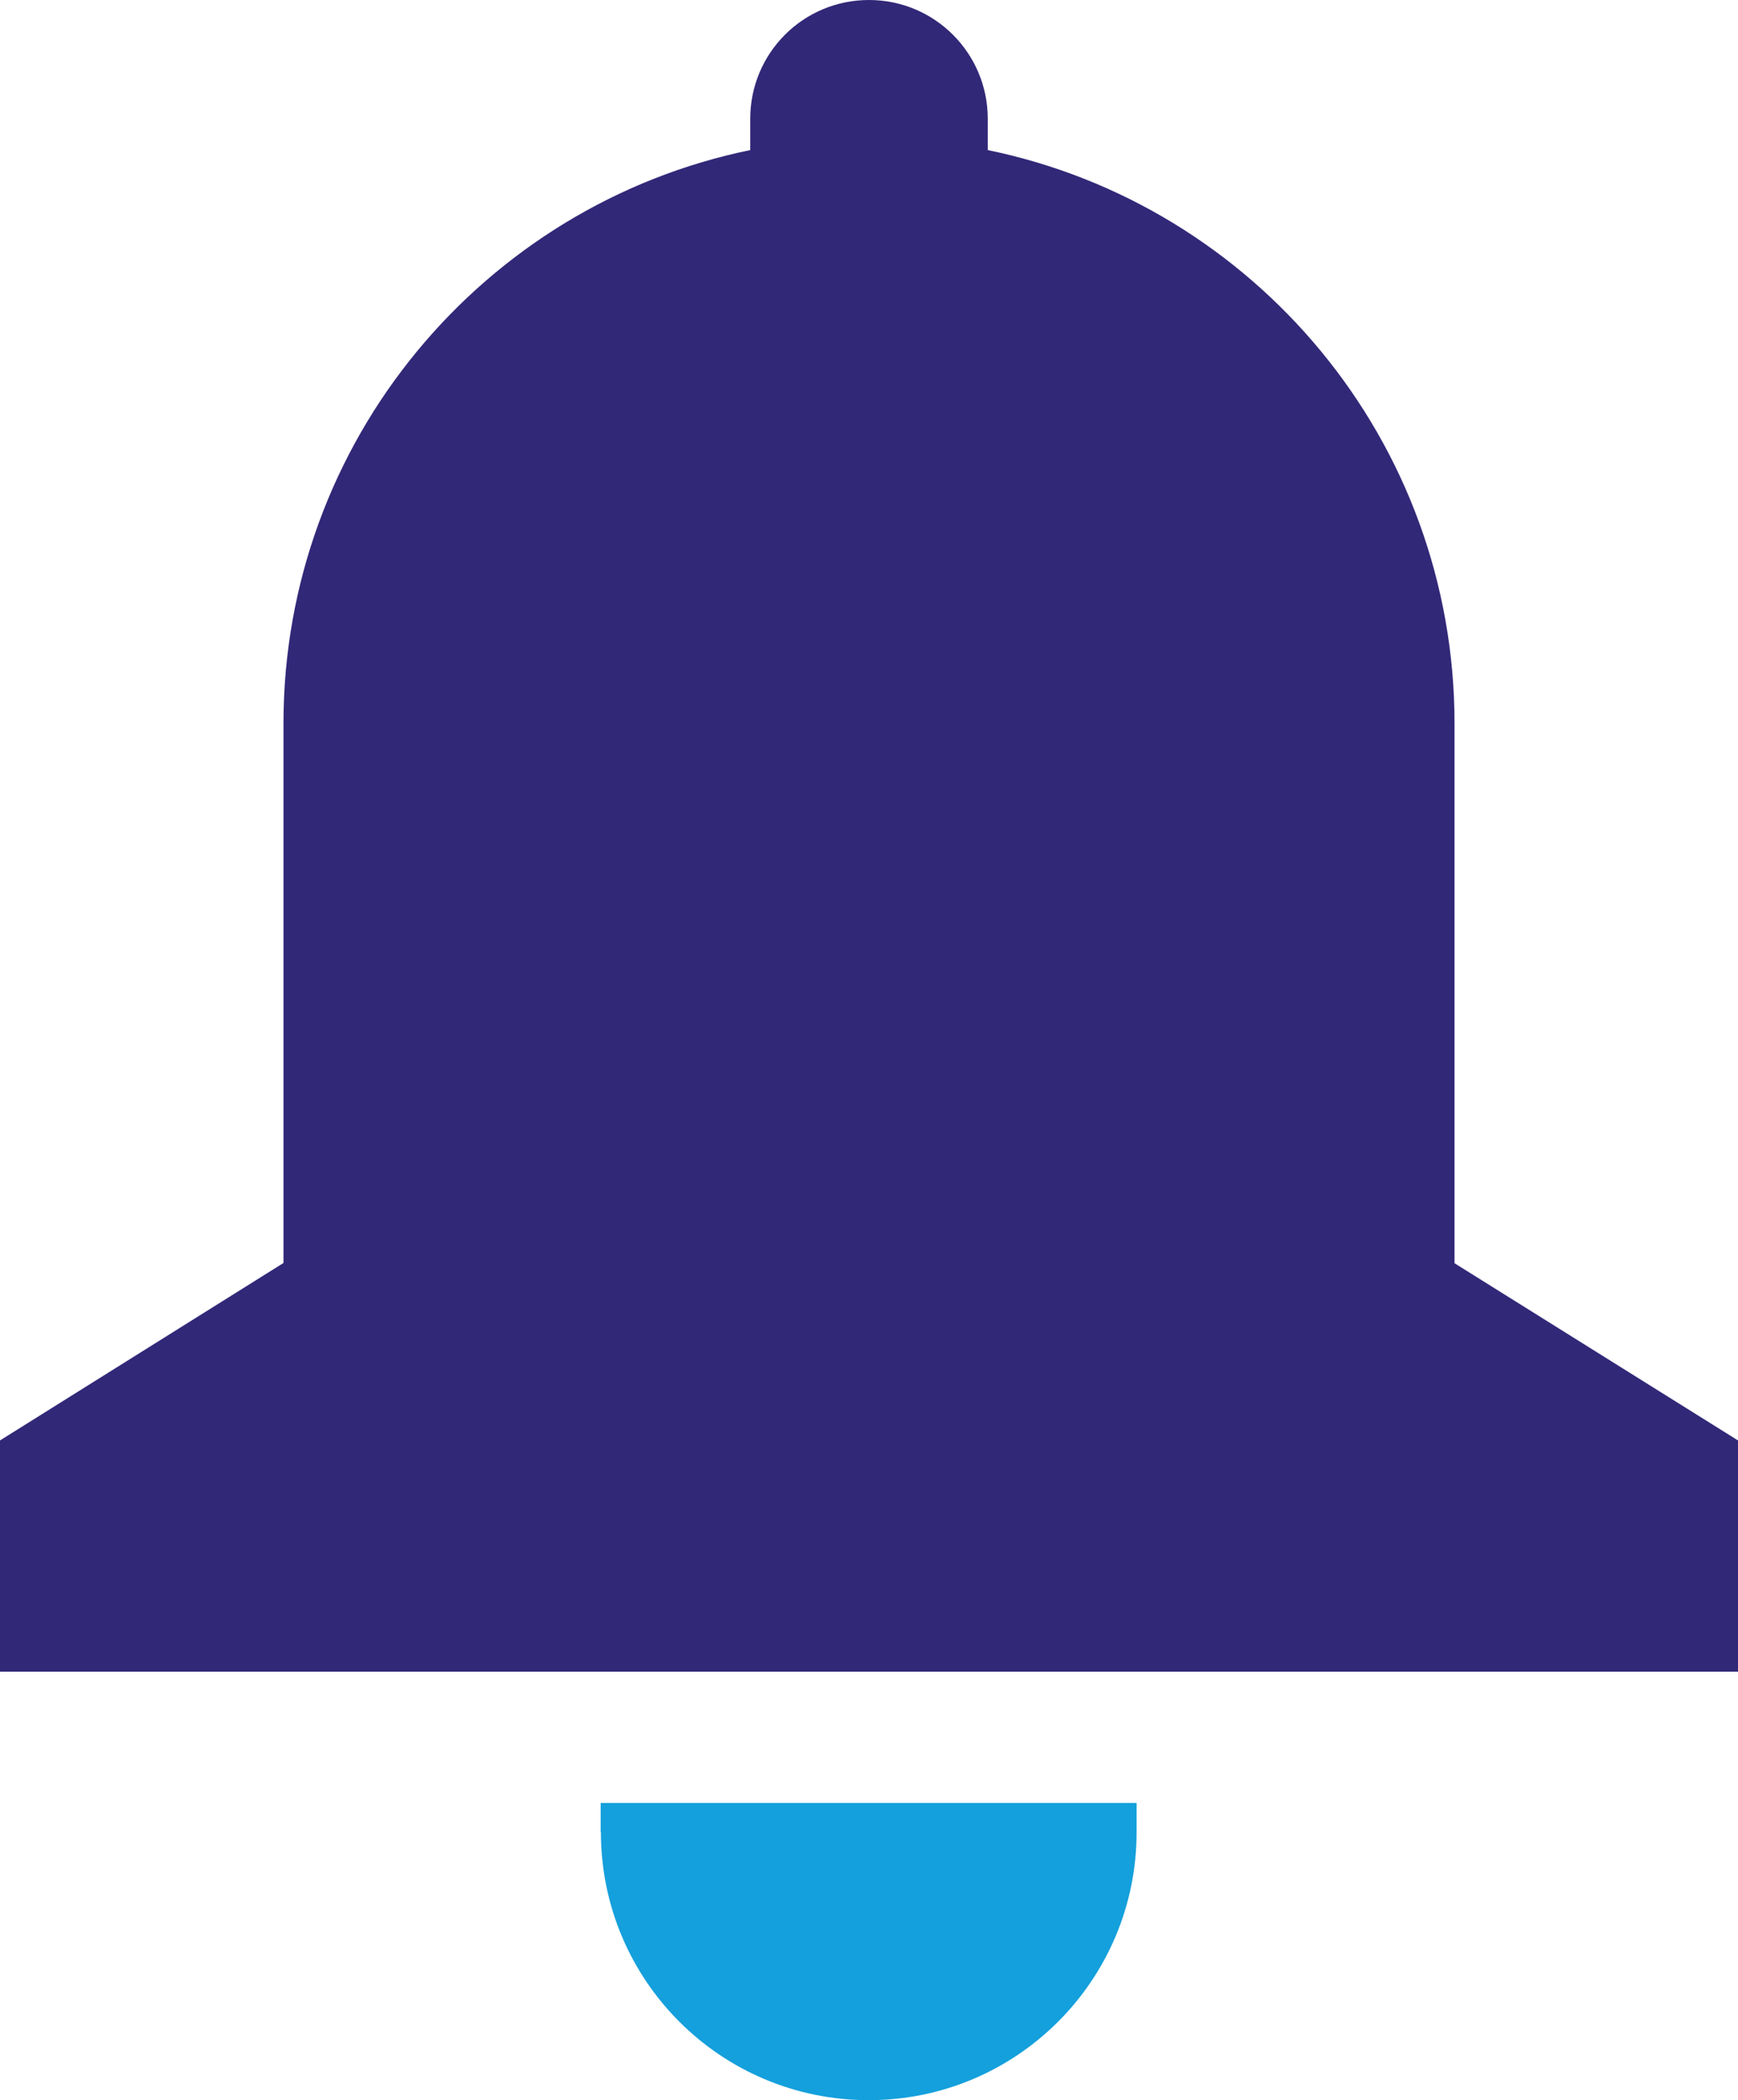
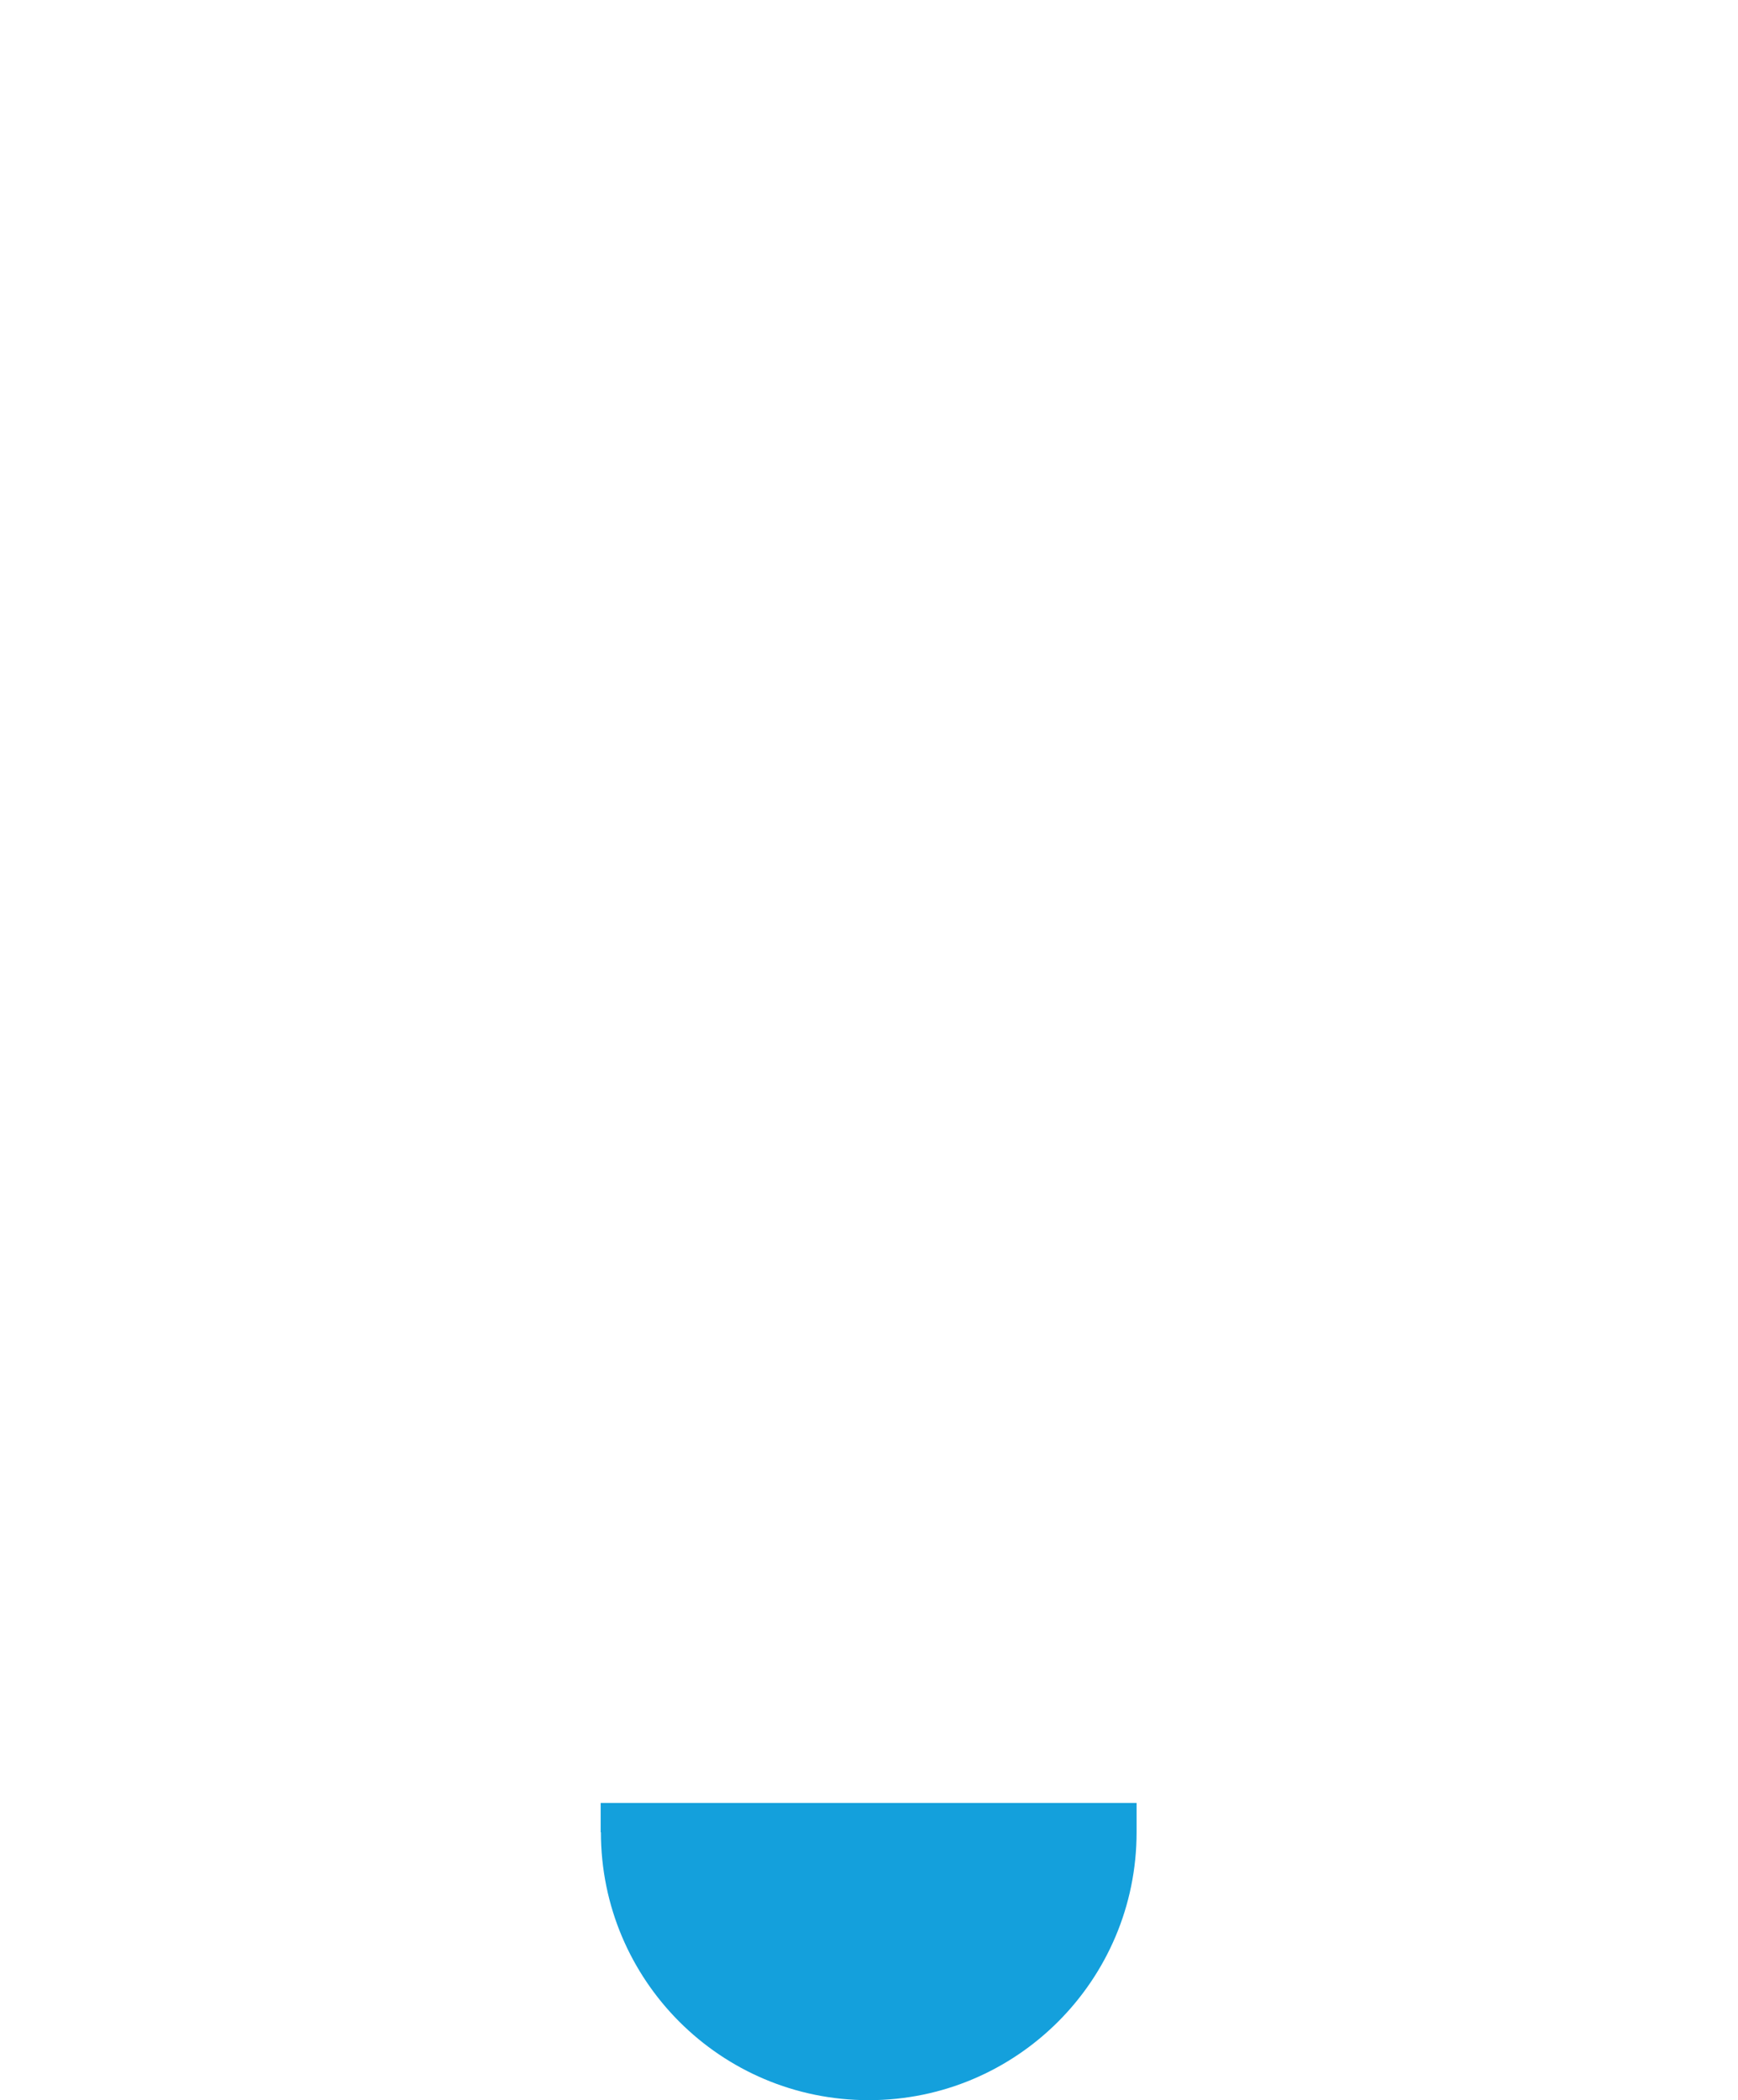
<svg xmlns="http://www.w3.org/2000/svg" id="Ebene_2" data-name="Ebene 2" viewBox="0 0 71.12 85.92">
  <defs>
    <style>
      .cls-1 {
        fill: #322878;
      }

      .cls-1, .cls-2 {
        stroke-width: 0px;
      }

      .cls-2 {
        fill: #14a0dc;
      }
    </style>
  </defs>
  <g id="Ebene_2-2" data-name="Ebene 2">
    <g>
      <path class="cls-2" d="M24.59,74.96c0,6.06,4.91,10.96,10.96,10.96s10.96-4.91,10.96-10.96v-1.2h-21.93v1.2Z" />
-       <path class="cls-1" d="M59.52,51.67v-22.07c0-11.57-8.2-21.22-19.1-23.46v-1.28c0-2.68-2.17-4.86-4.86-4.86s-4.86,2.17-4.86,4.86v1.28c-10.9,2.24-19.1,11.9-19.1,23.46v22.07L0,58.93v9.46h71.12v-9.46l-11.6-7.25Z" />
    </g>
  </g>
</svg>